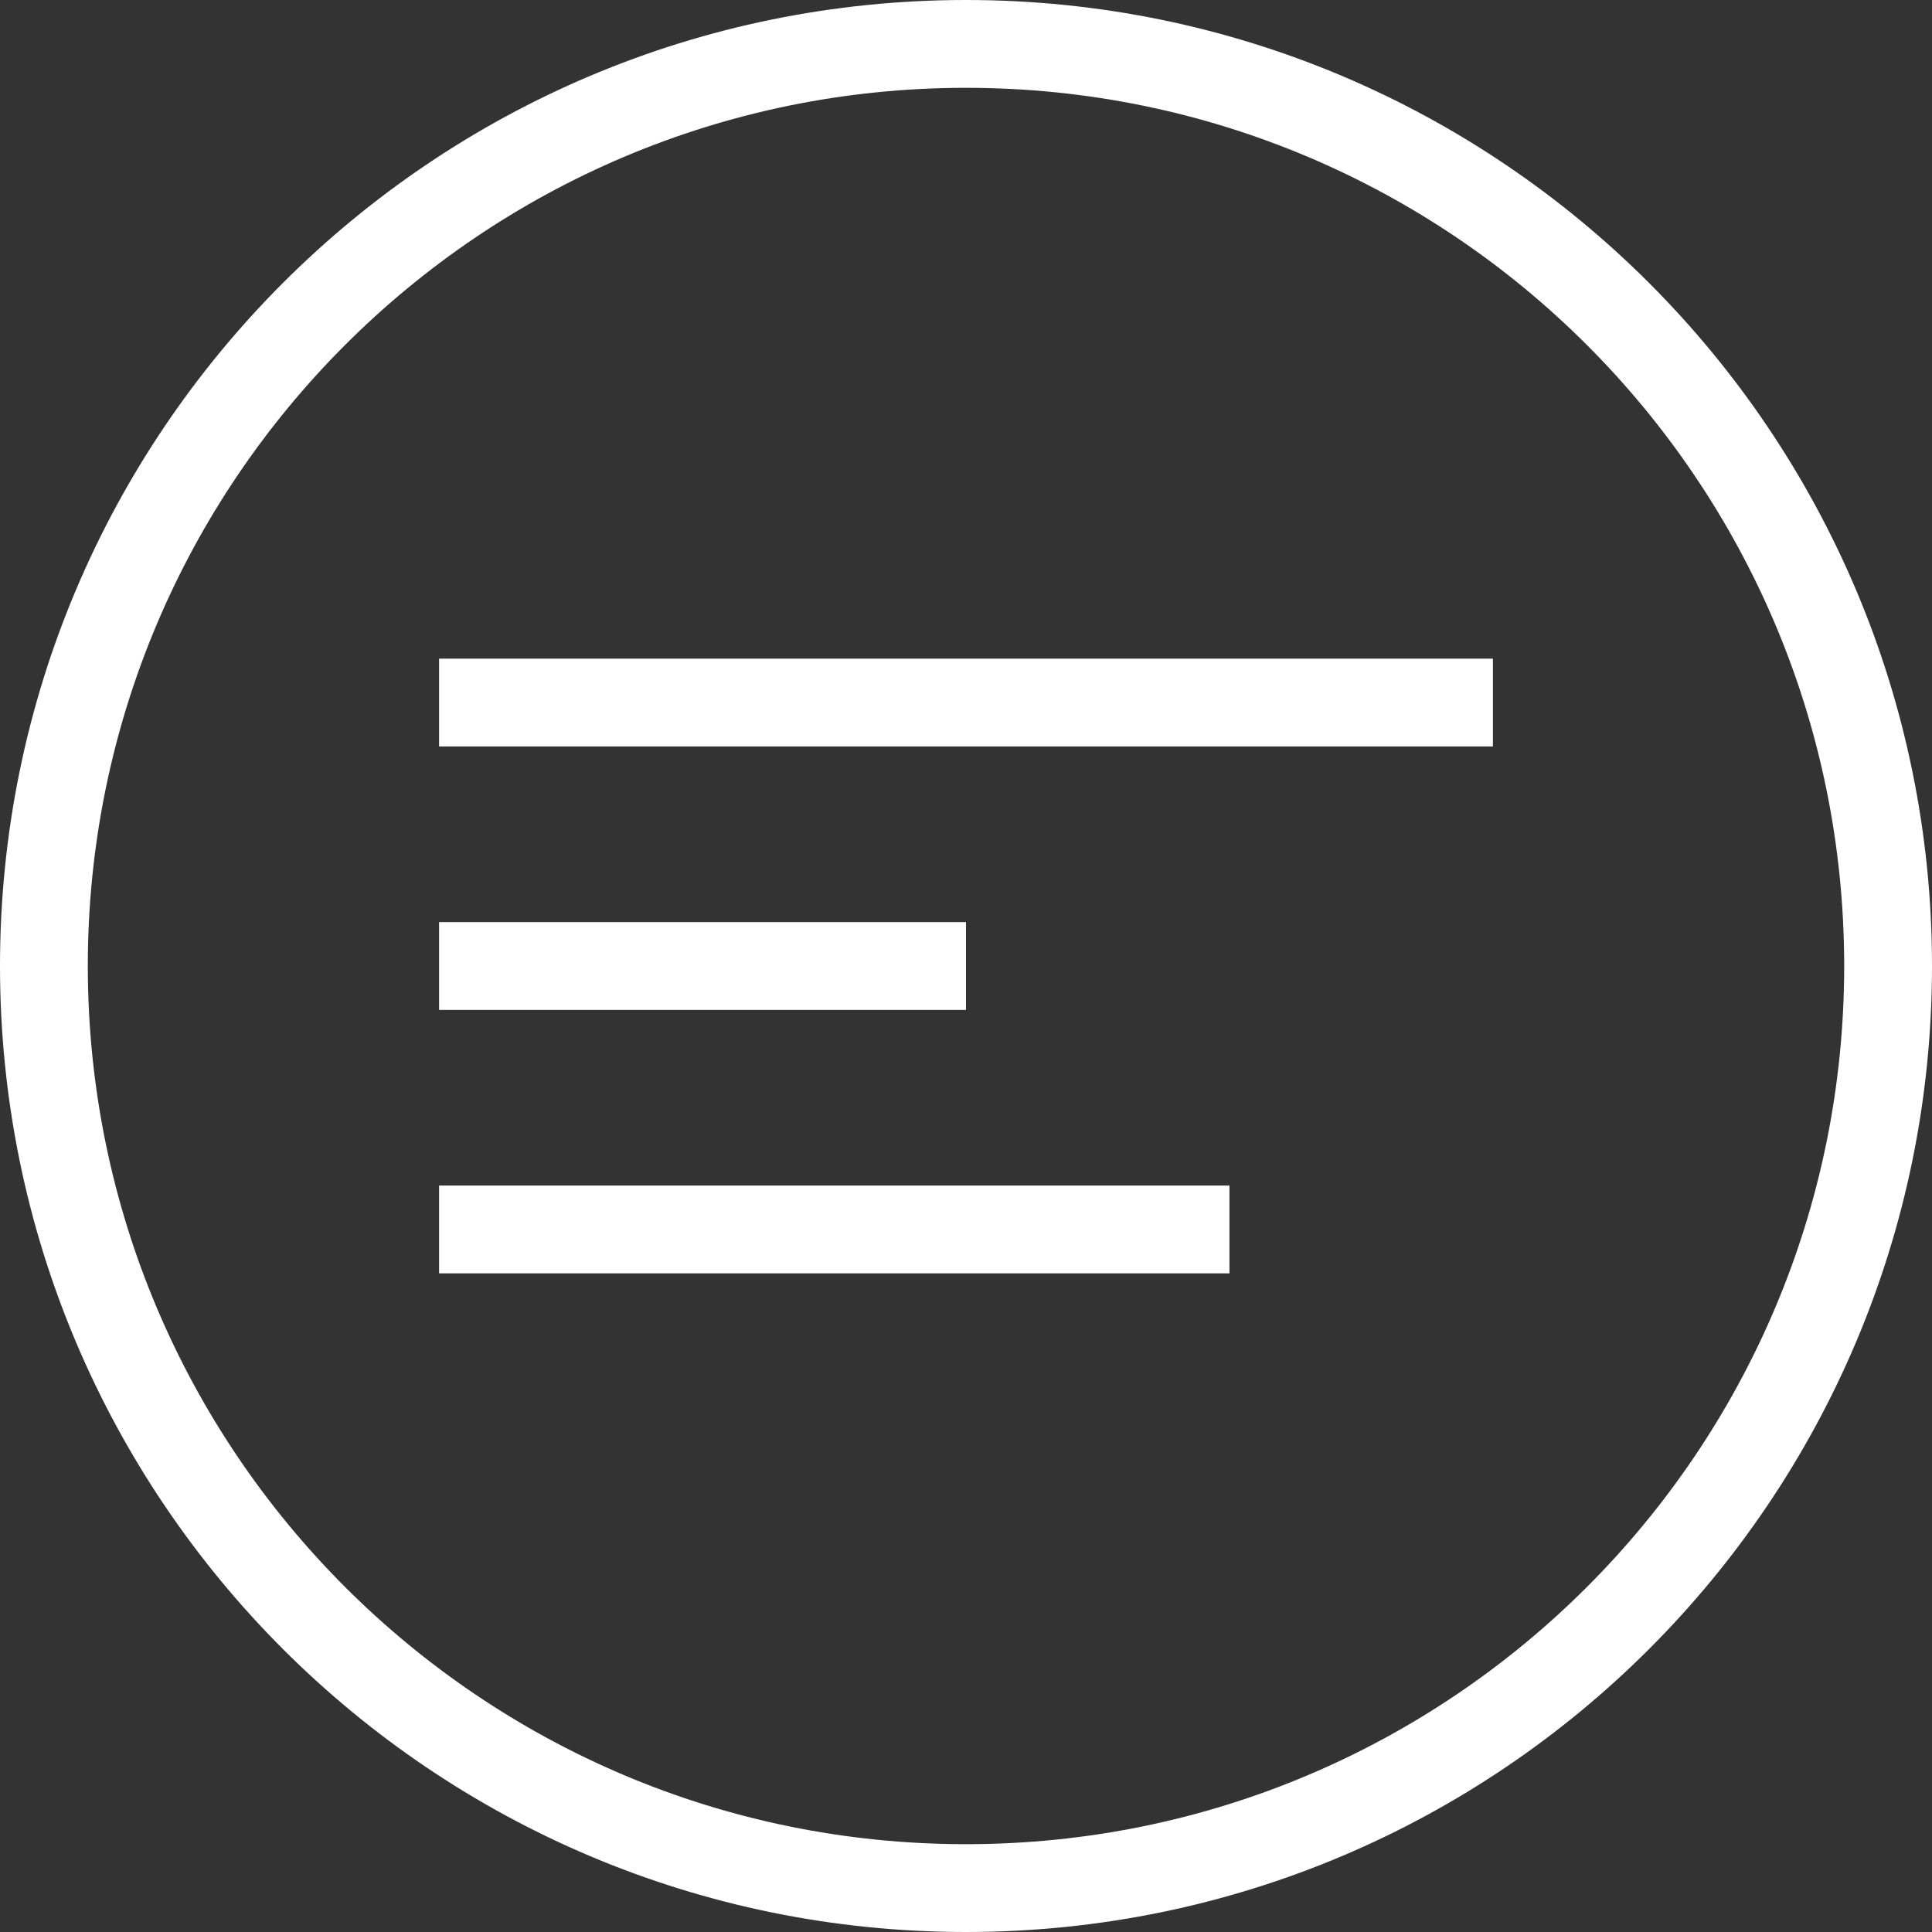
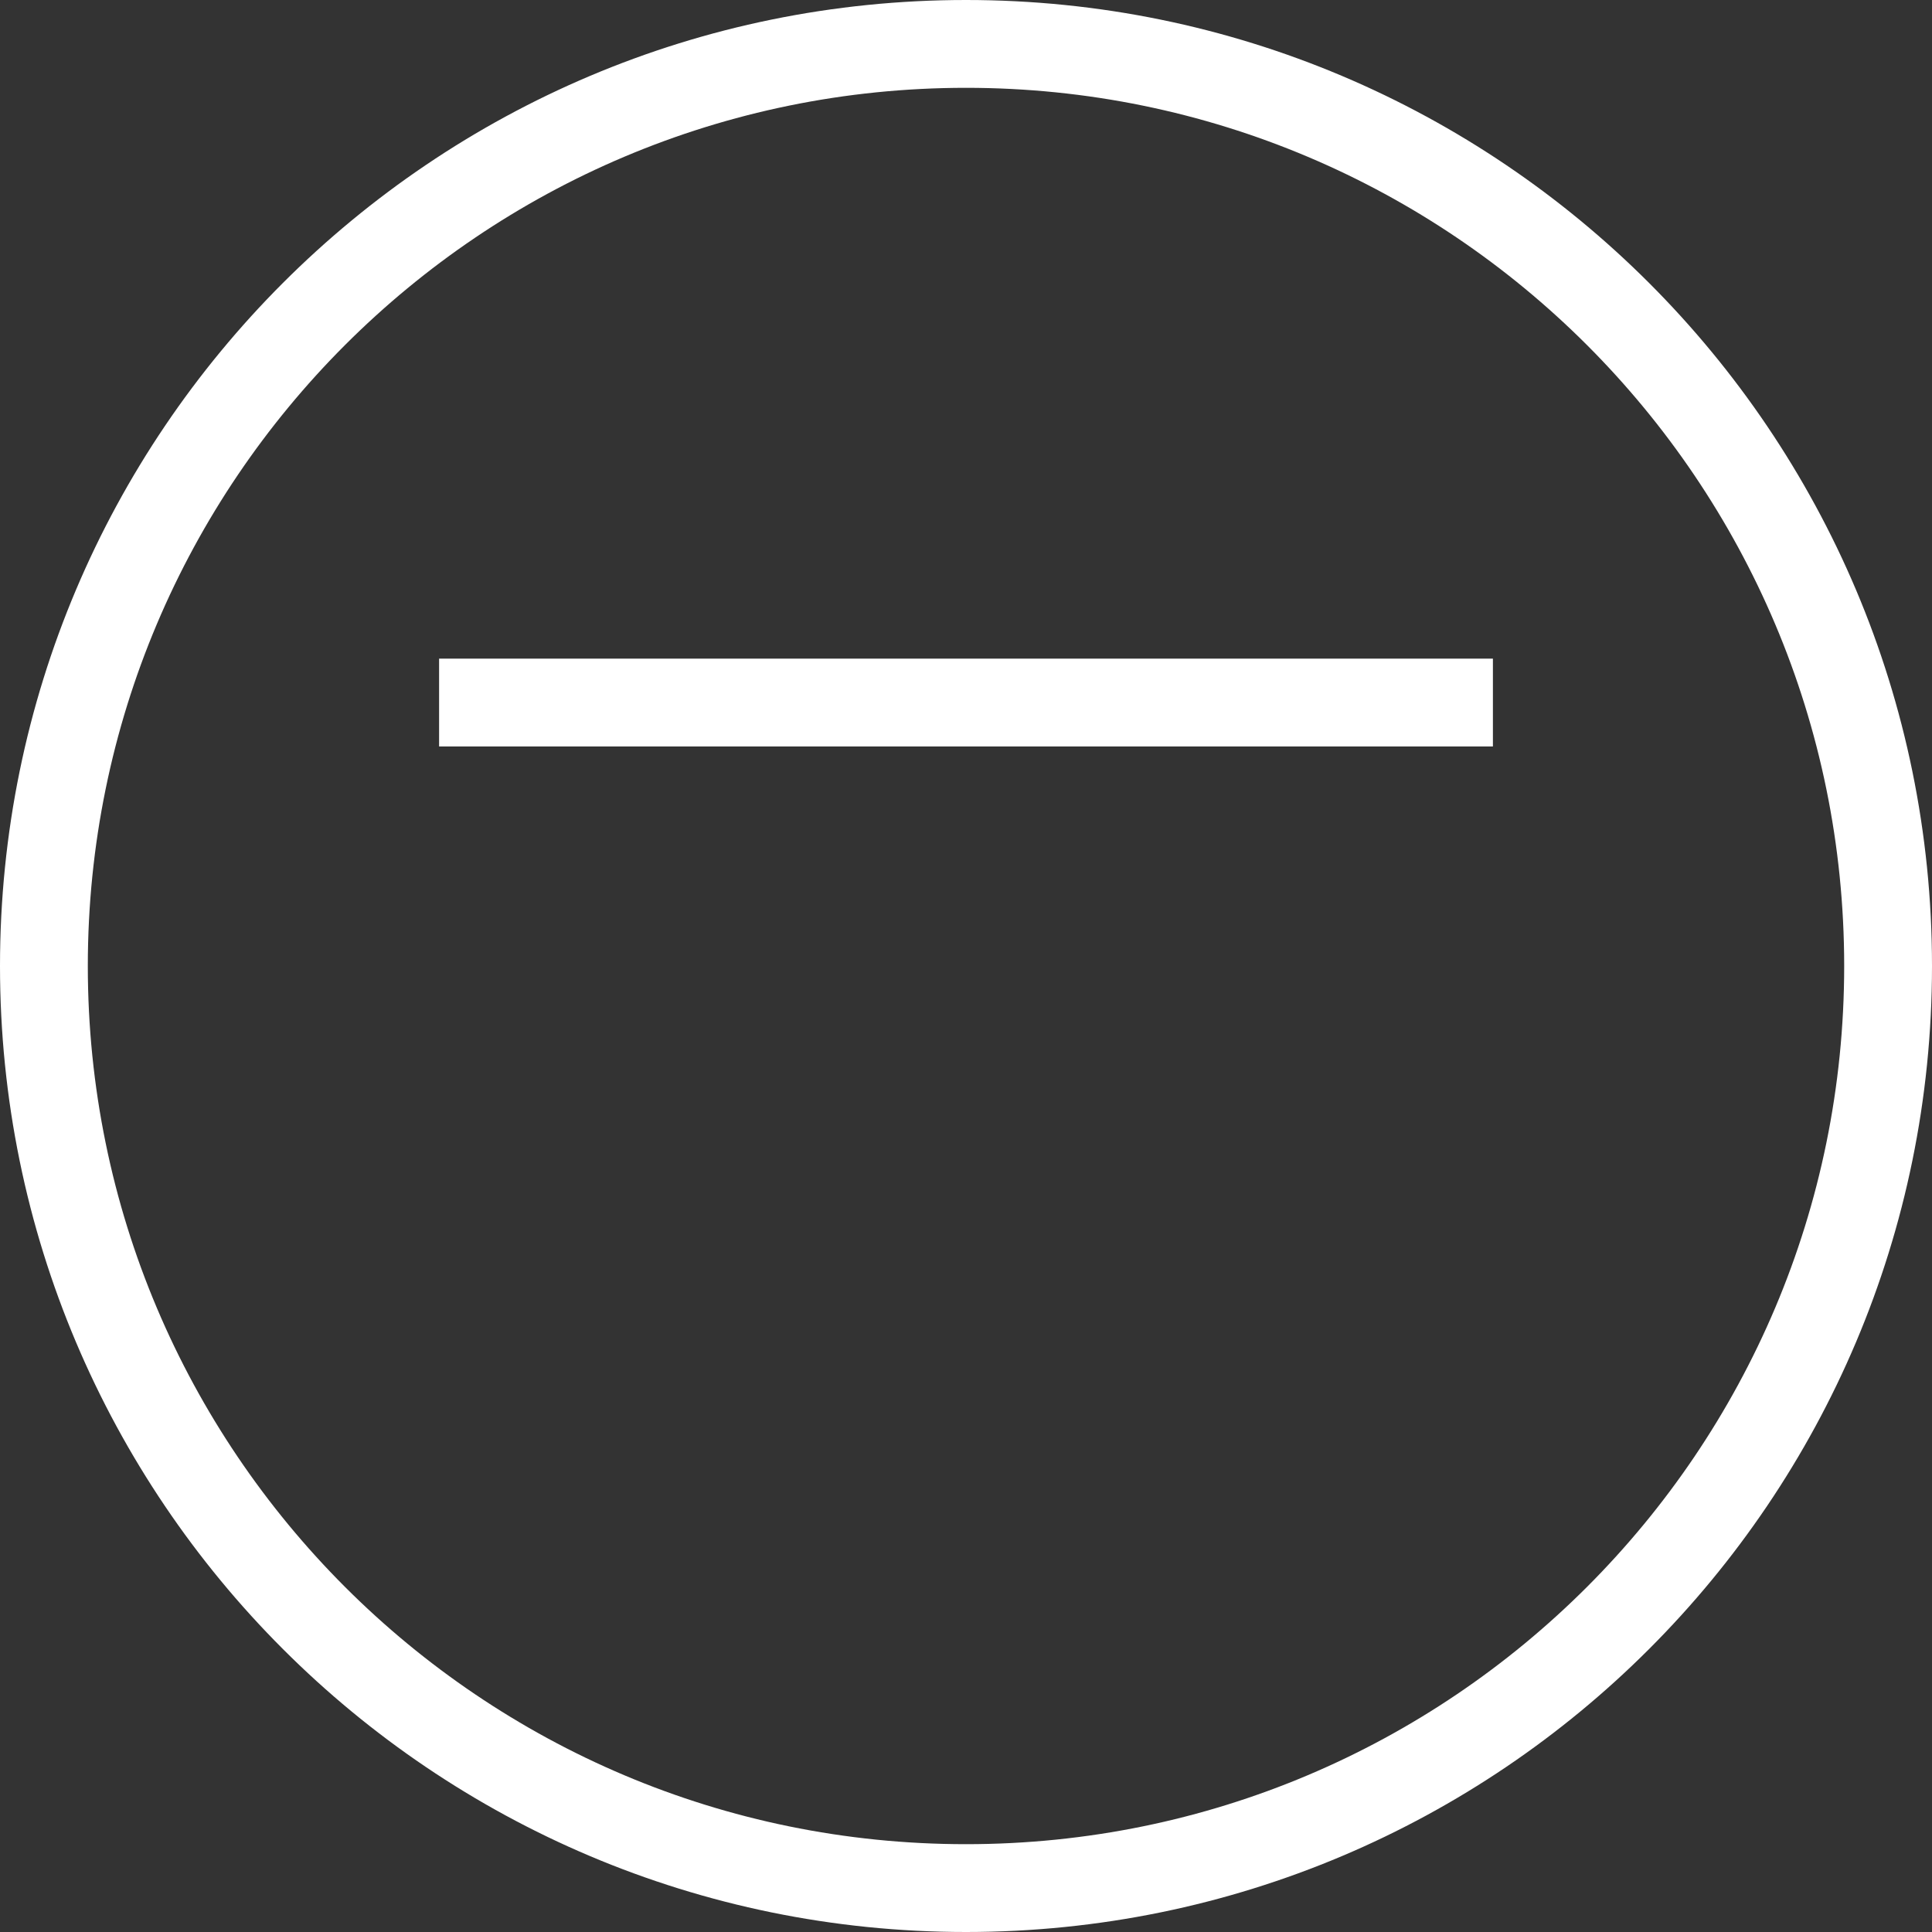
<svg xmlns="http://www.w3.org/2000/svg" width="44" height="44" viewBox="0 0 44 44" fill="none">
  <rect x="0" y="0" width="44" height="44" fill="#333333" stroke="none" />
  <path d="M22 1C33.598 1 43 10.402 43 22C43 33.598 33.598 43 22 43C10.402 43 1 33.598 1 22C1 10.402 10.402 1 22 1Z" stroke="white" stroke-width="2" />
  <rect x="10" y="15" width="24" height="2" fill="white" />
-   <rect x="10" y="21" width="12" height="2" fill="white" />
-   <rect x="10" y="27" width="18" height="2" fill="white" />
</svg>